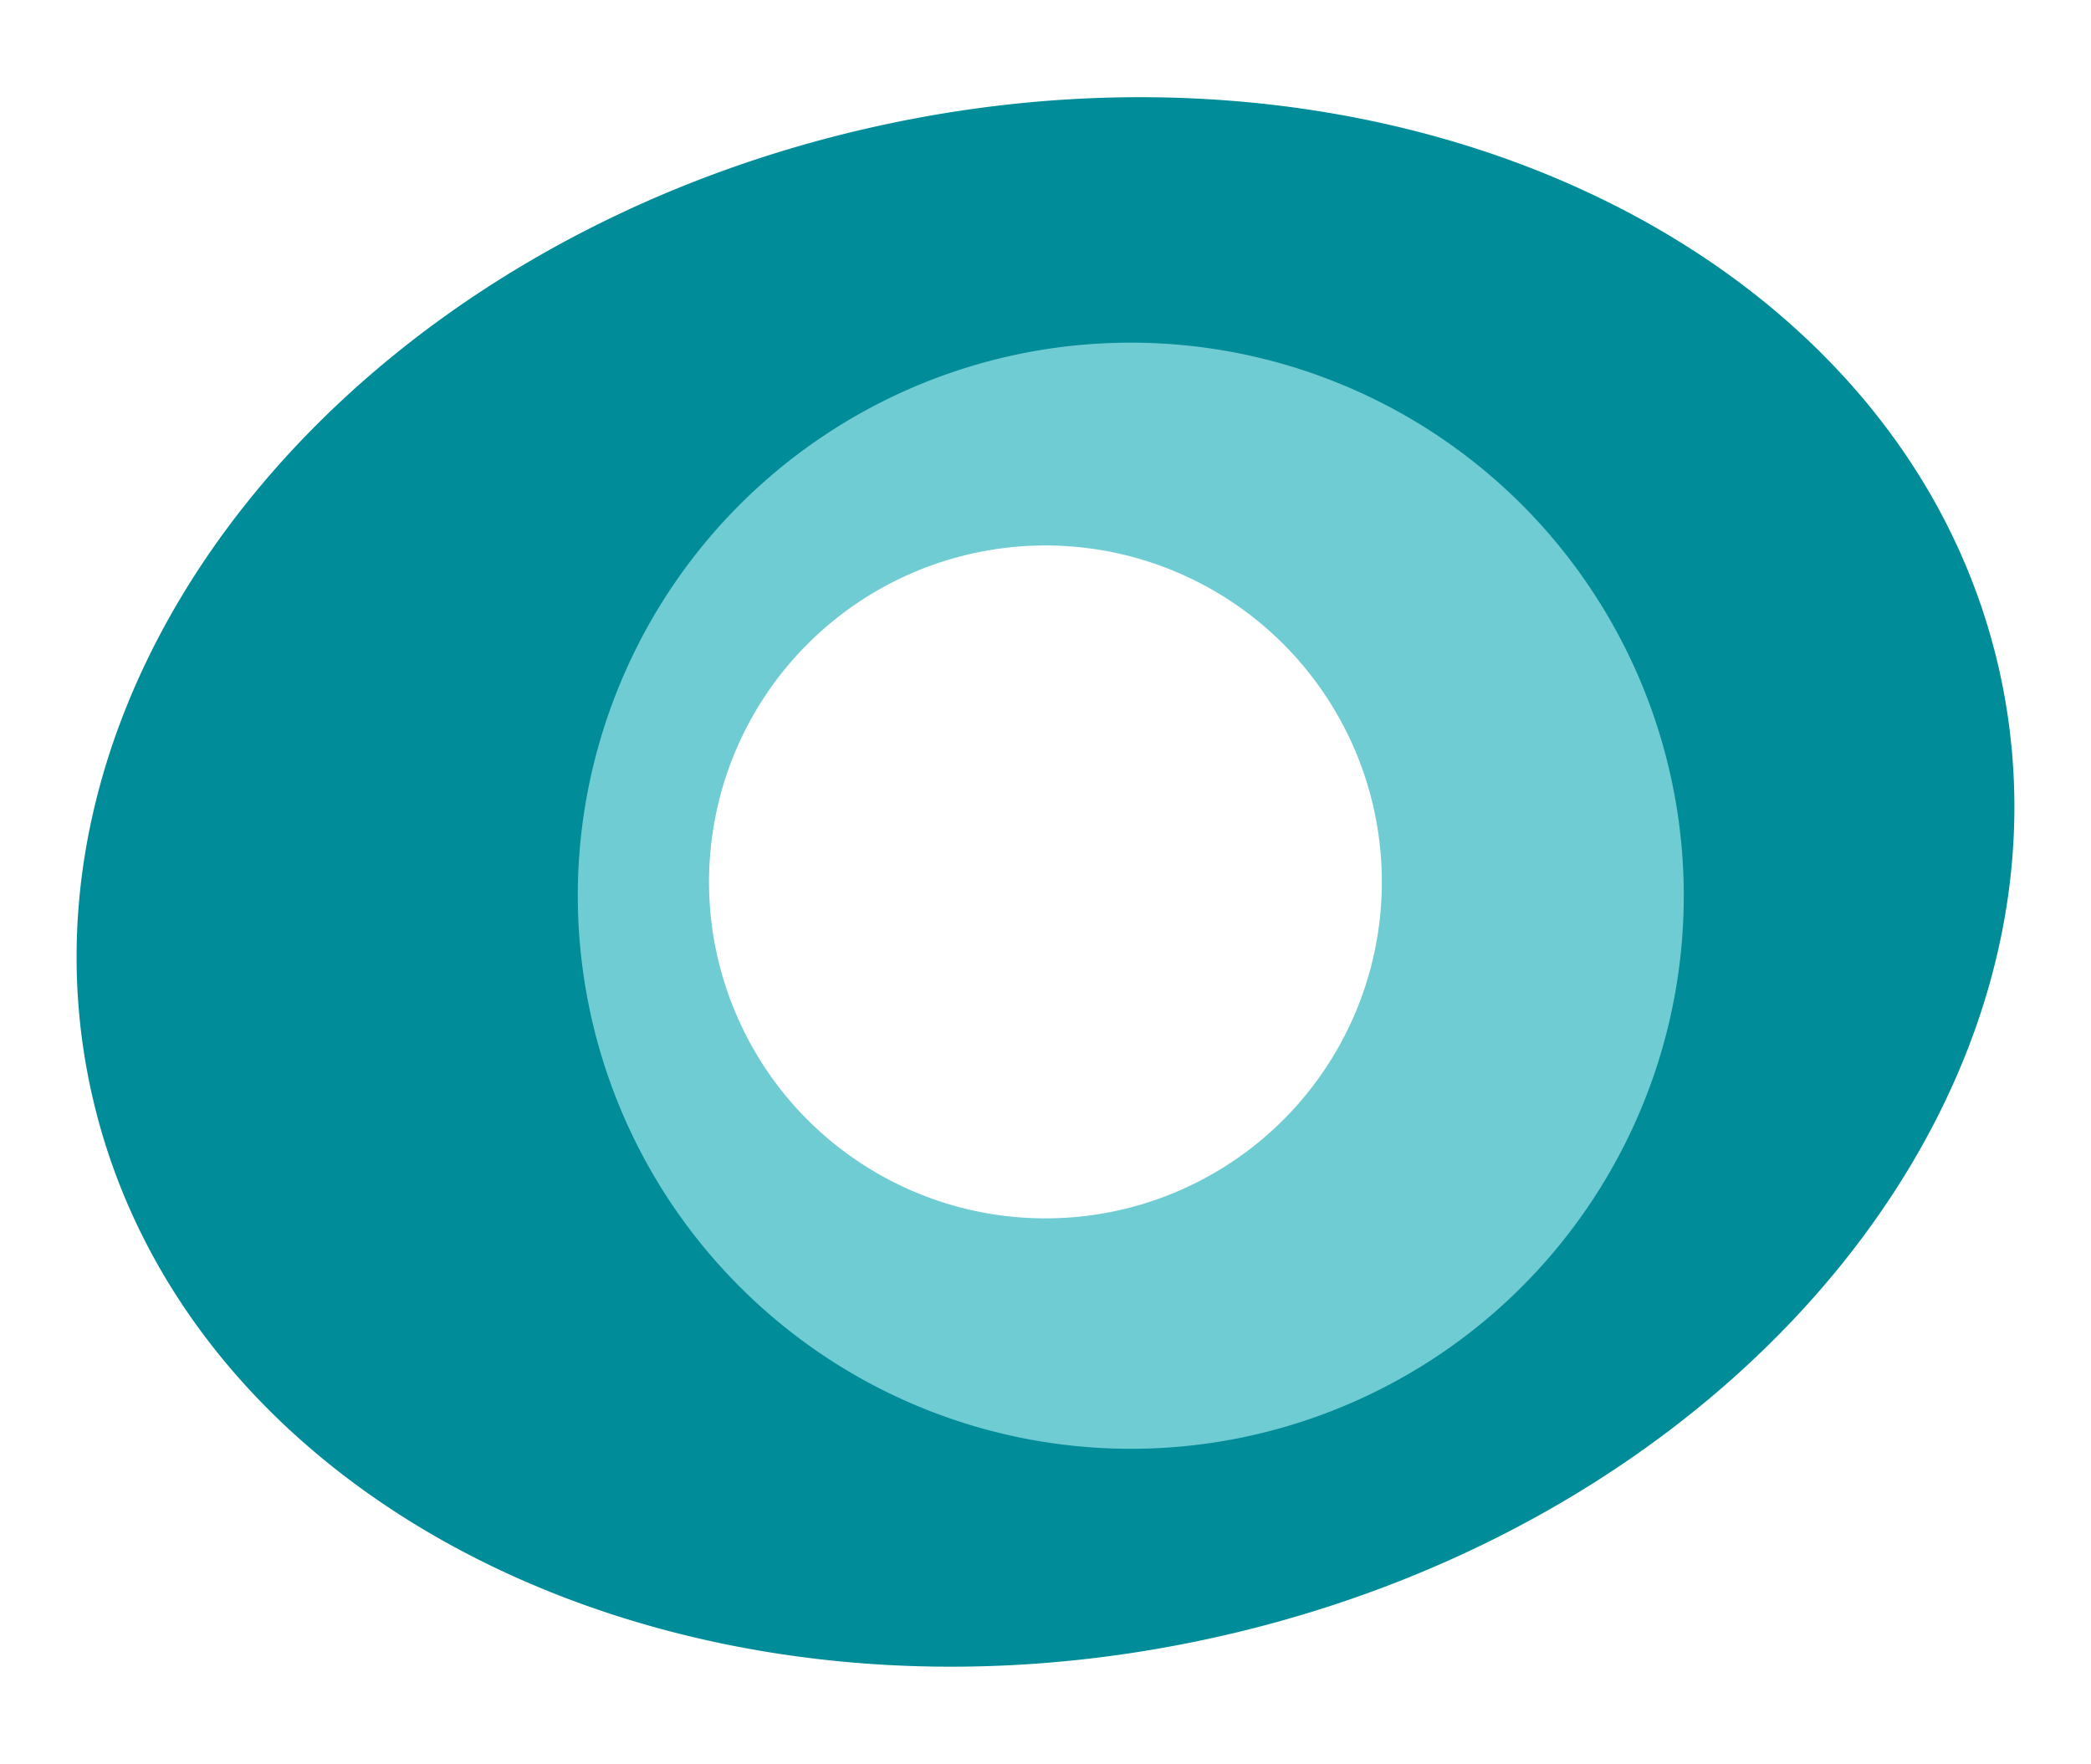
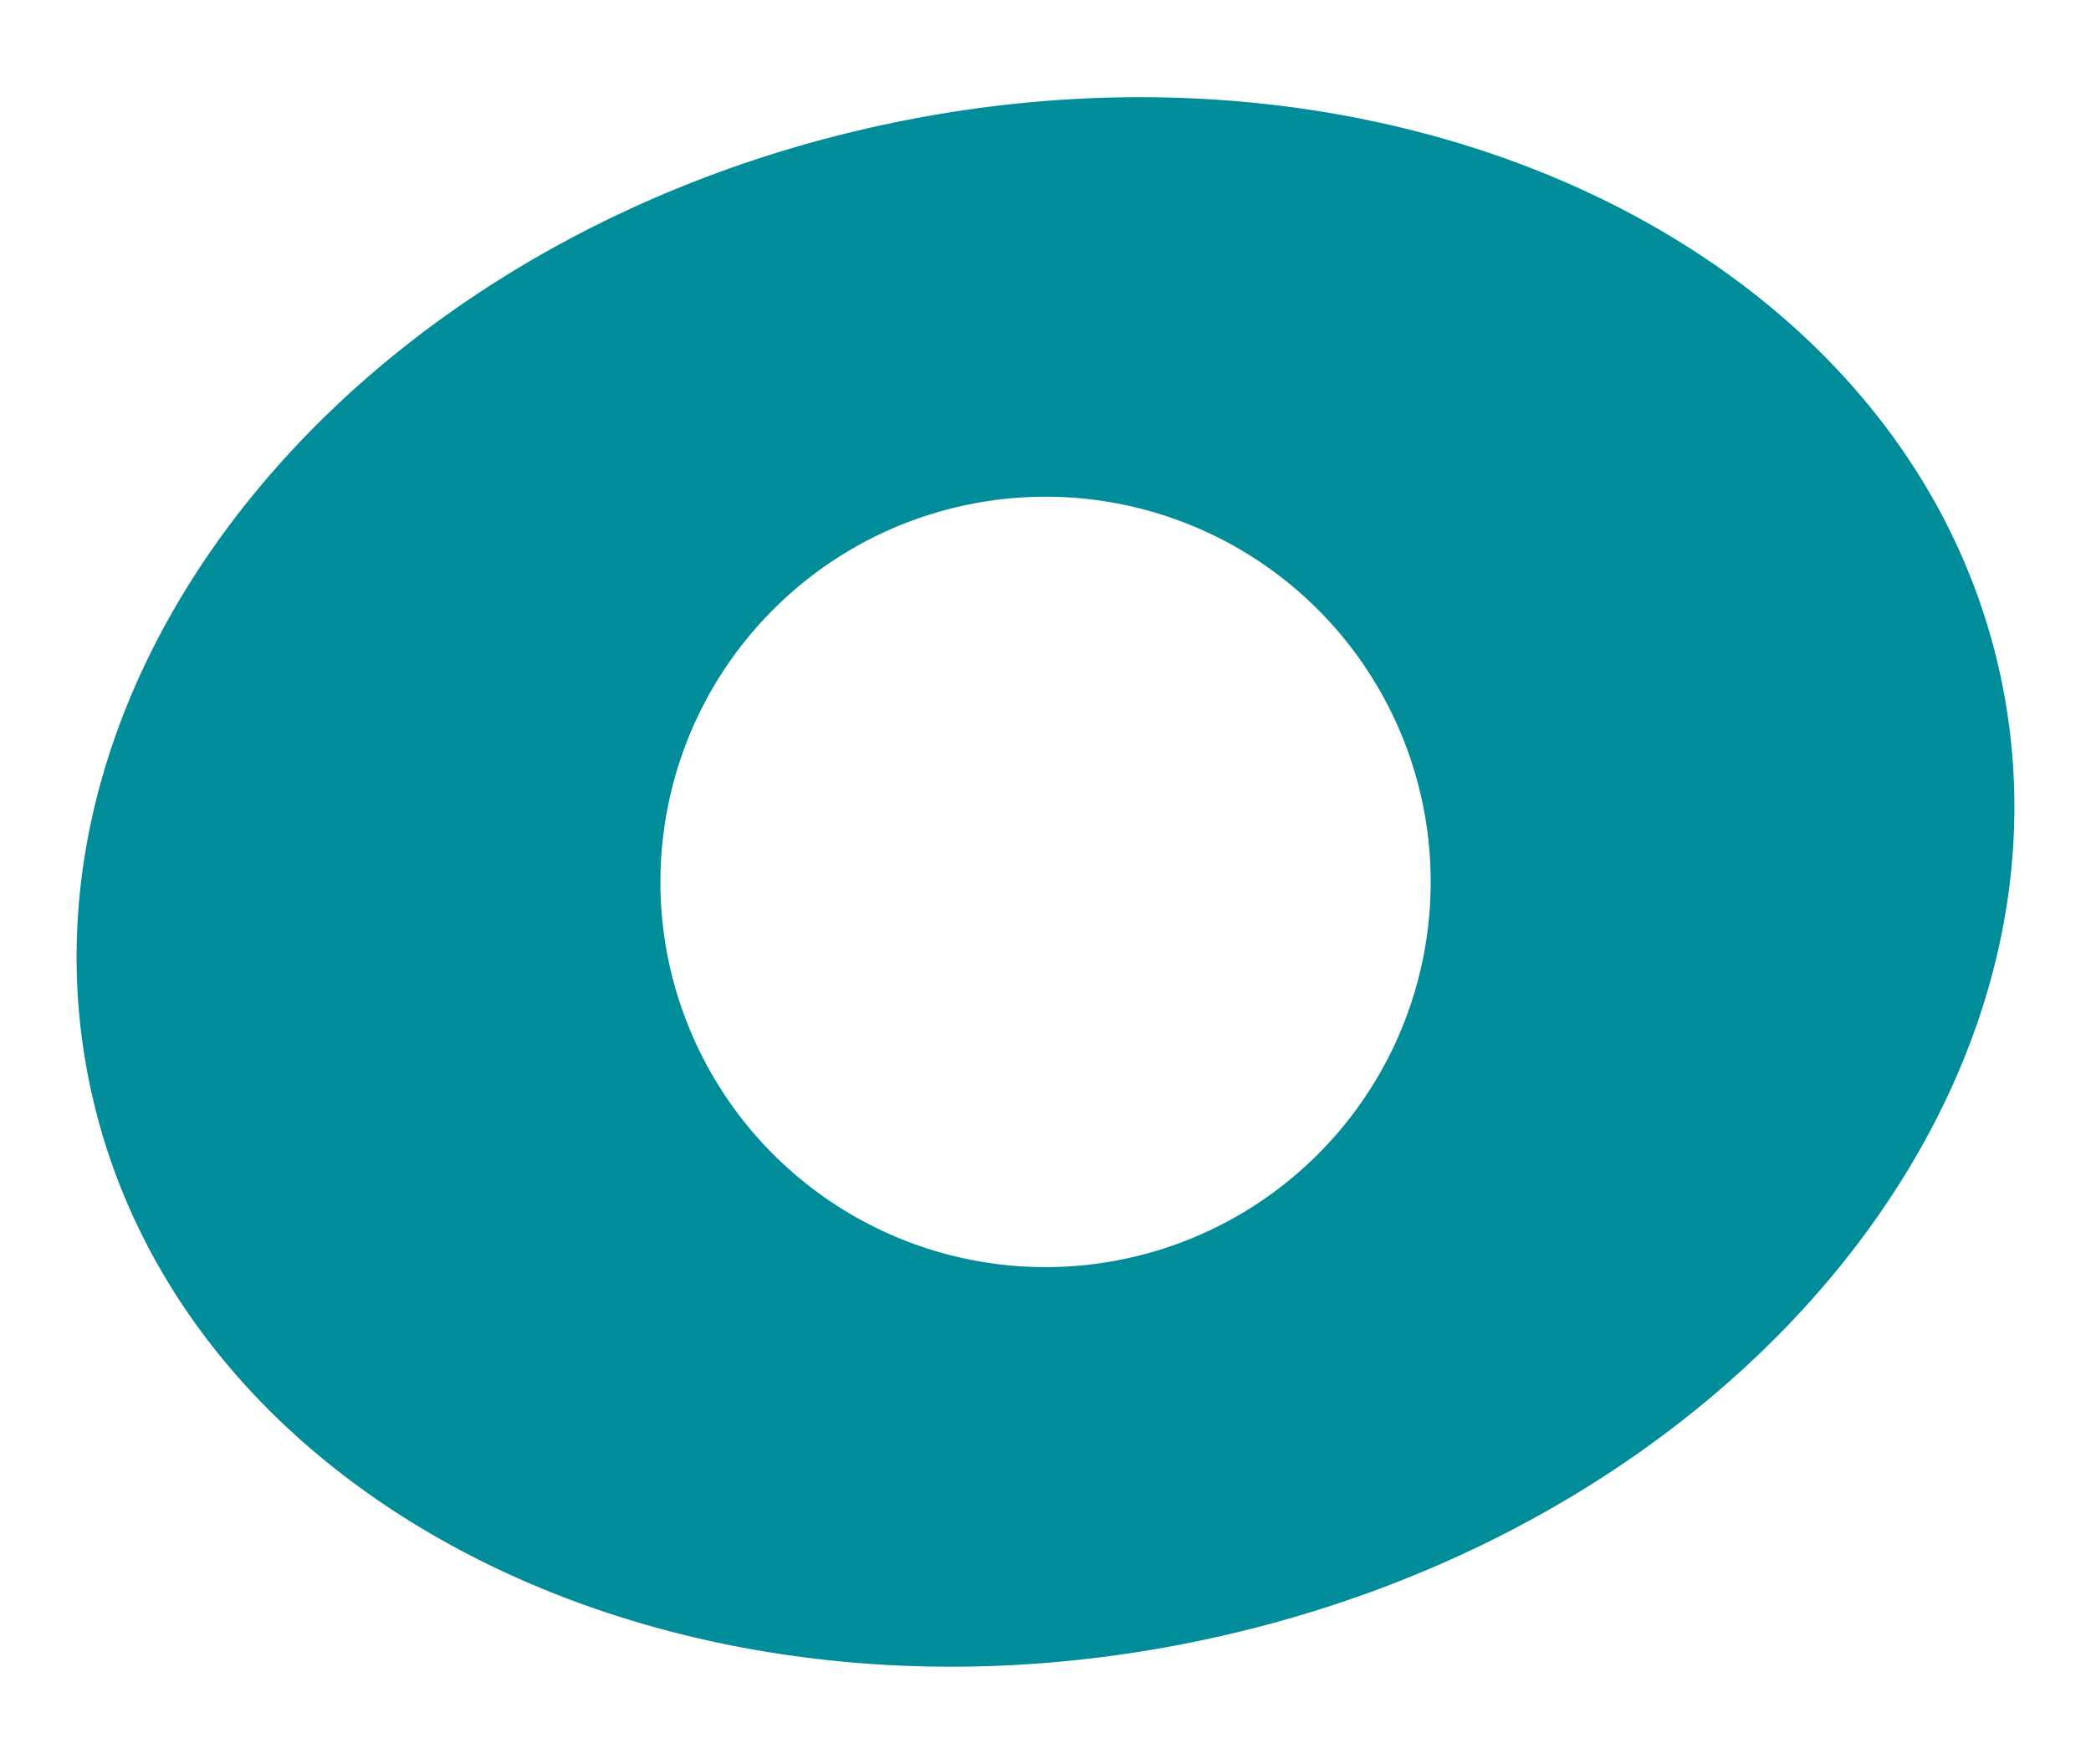
<svg xmlns="http://www.w3.org/2000/svg" viewBox="-23.53 -26.56 647.18 539.31" width="2500" height="2109">
  <path d="M350.96 477.24C187.8 512.75 32.69 436.62 4.58 307.32S85.92 44.38 249.13 8.91c163.2-35.47 318.27 40.58 346.41 169.92 28.11 129.44-81.41 262.9-244.58 298.41zm-50.88-114.95c15.65 0 31.15-3.08 45.62-9.08a119.206 119.206 0 0 0 64.51-64.52c5.99-14.46 9.07-29.96 9.07-45.62 0-48.22-29.04-91.69-73.58-110.14-44.55-18.45-95.82-8.25-129.91 25.84-34.09 34.1-44.29 85.38-25.84 129.92 18.45 44.55 61.92 73.6 110.13 73.6z" fill="#008c99" />
-   <path d="M326.42 76.17c22.48-.01 44.74 4.42 65.51 13.02s39.64 21.21 55.54 37.1c15.89 15.9 28.5 34.77 37.11 55.54 8.6 20.77 13.03 43.03 13.03 65.51 0 69.23-41.7 131.64-105.65 158.14s-137.56 11.86-186.51-37.09-63.6-122.56-37.12-186.53C194.81 117.9 257.2 76.18 326.42 76.17zM300.08 347.2c13.67 0 27.21-2.7 39.83-7.93 12.63-5.24 24.1-12.91 33.77-22.58a104.14 104.14 0 0 0 30.48-73.62c0-42.11-25.37-80.08-64.27-96.2-38.91-16.12-83.69-7.21-113.47 22.57s-38.68 74.57-22.57 113.48c16.12 38.91 54.08 64.28 96.19 64.28z" fill="#70ccd3" />
</svg>